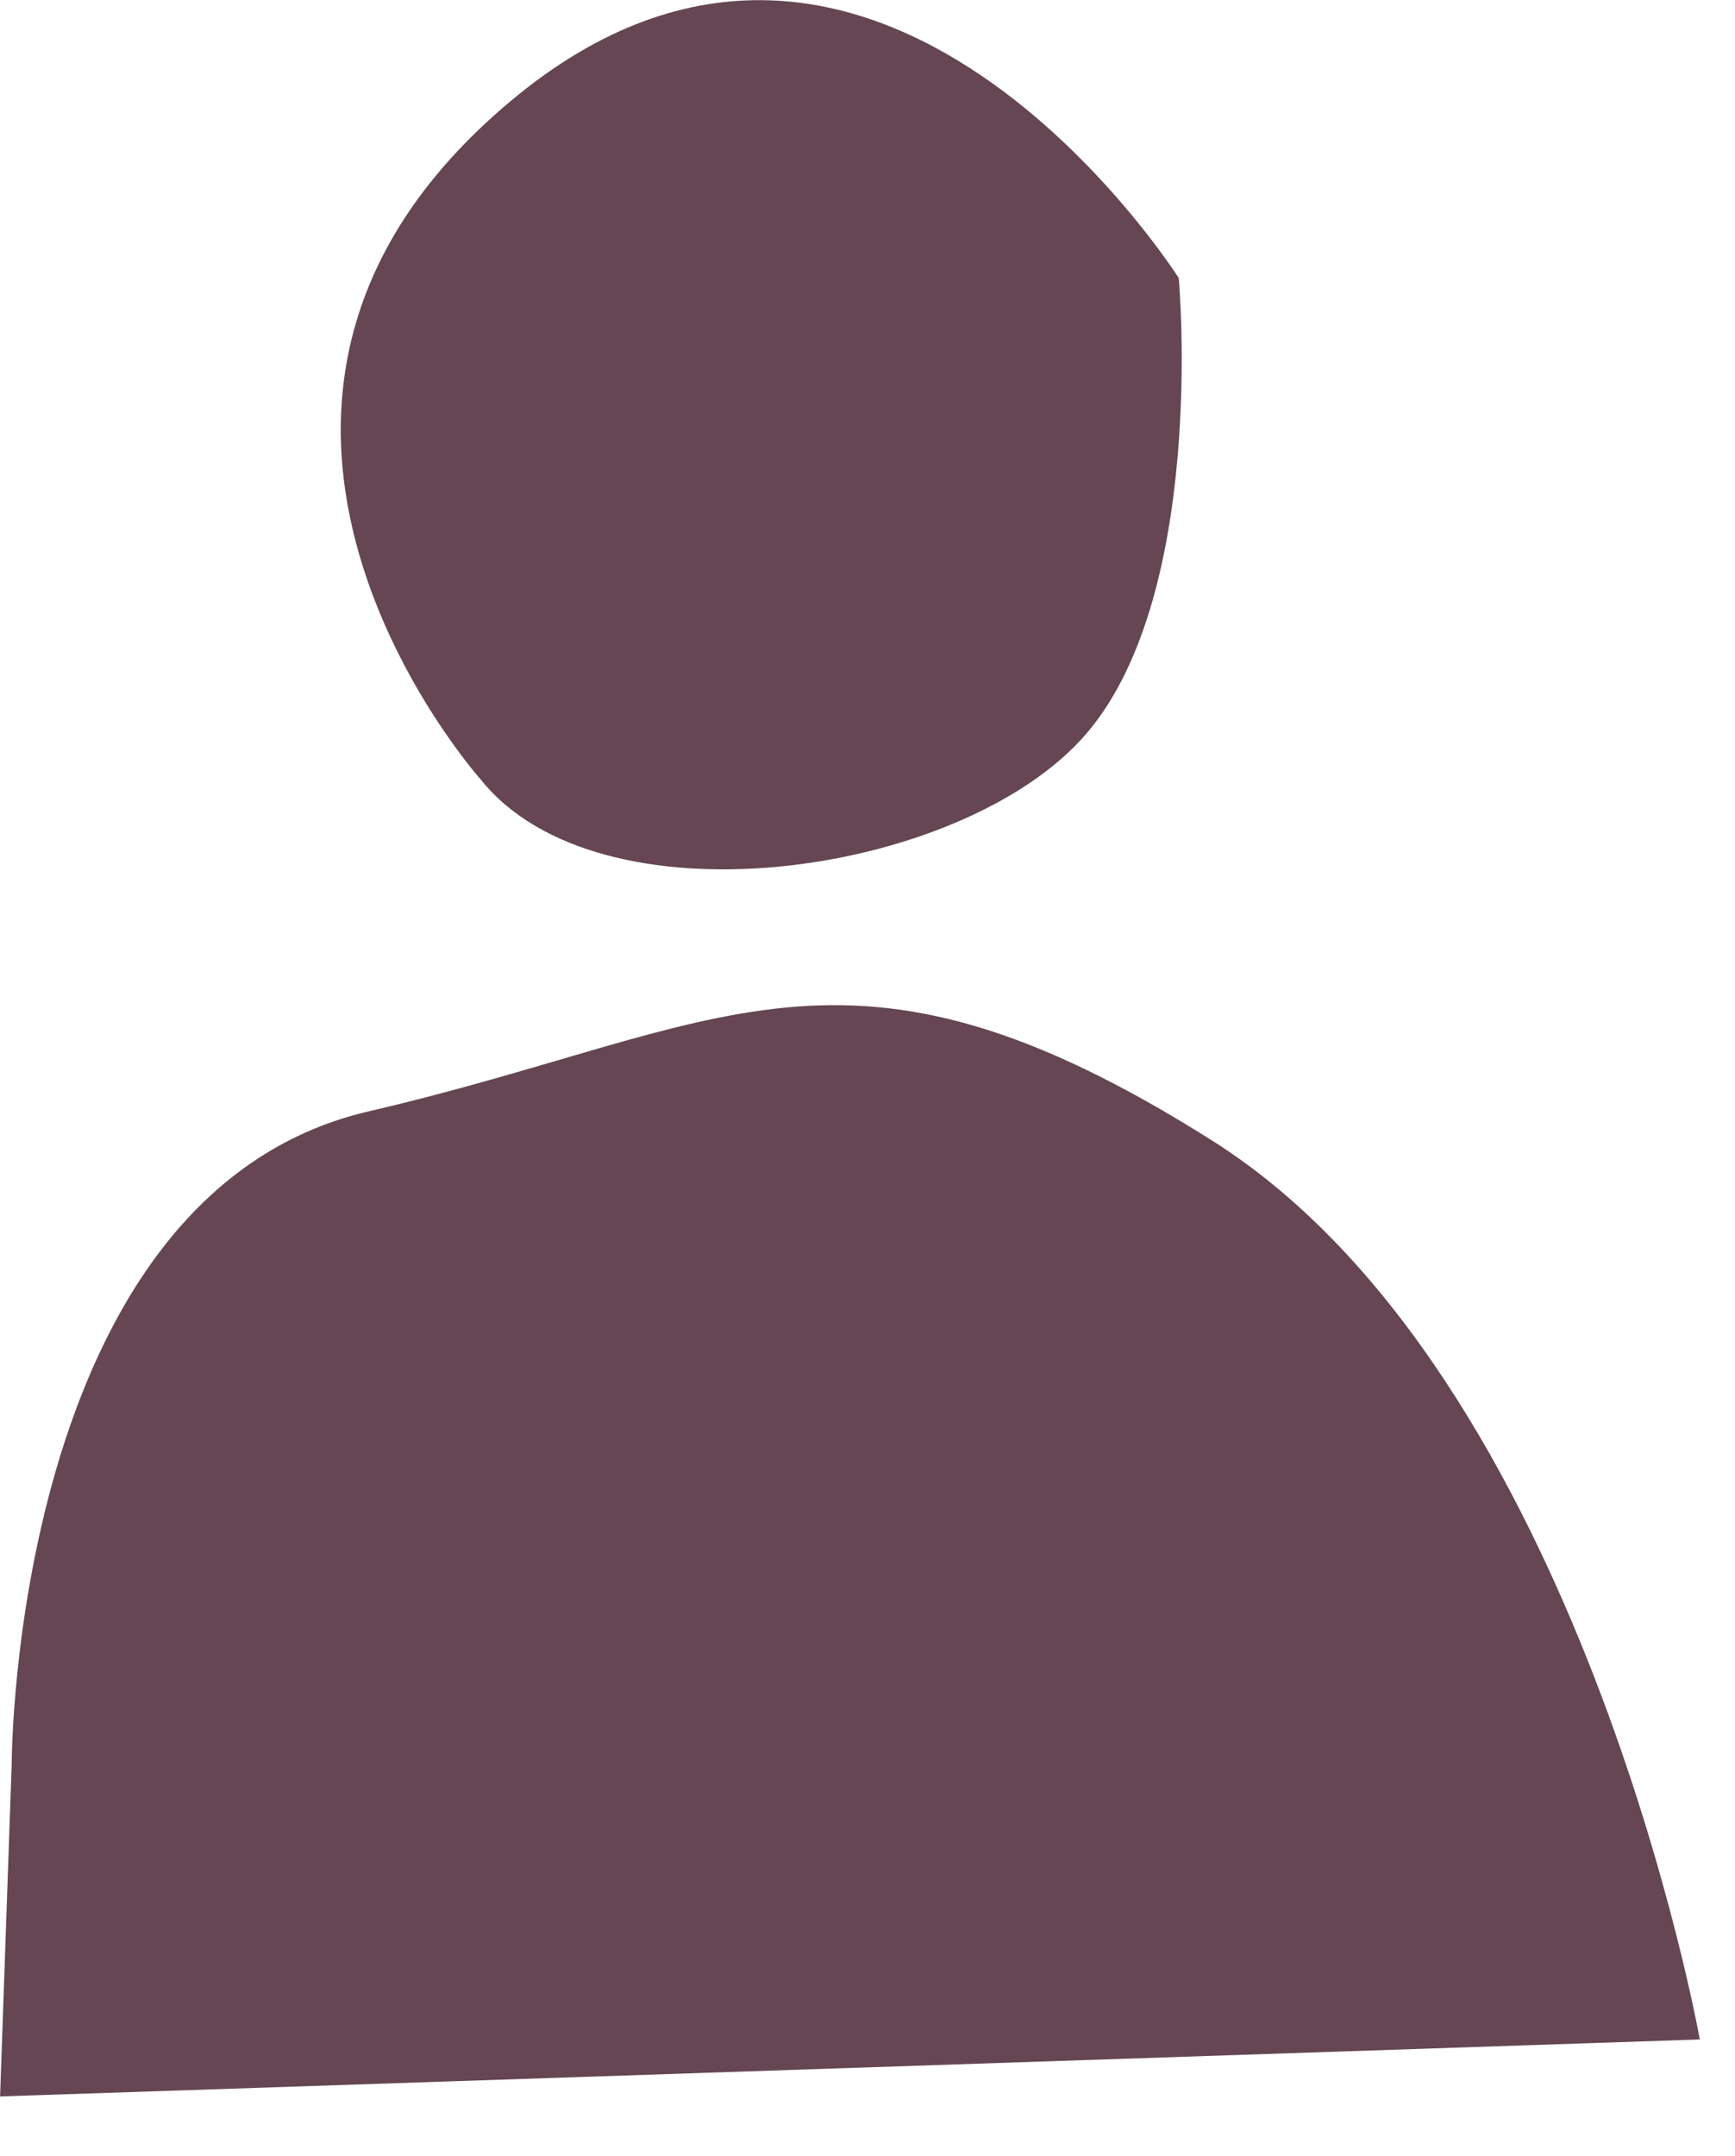
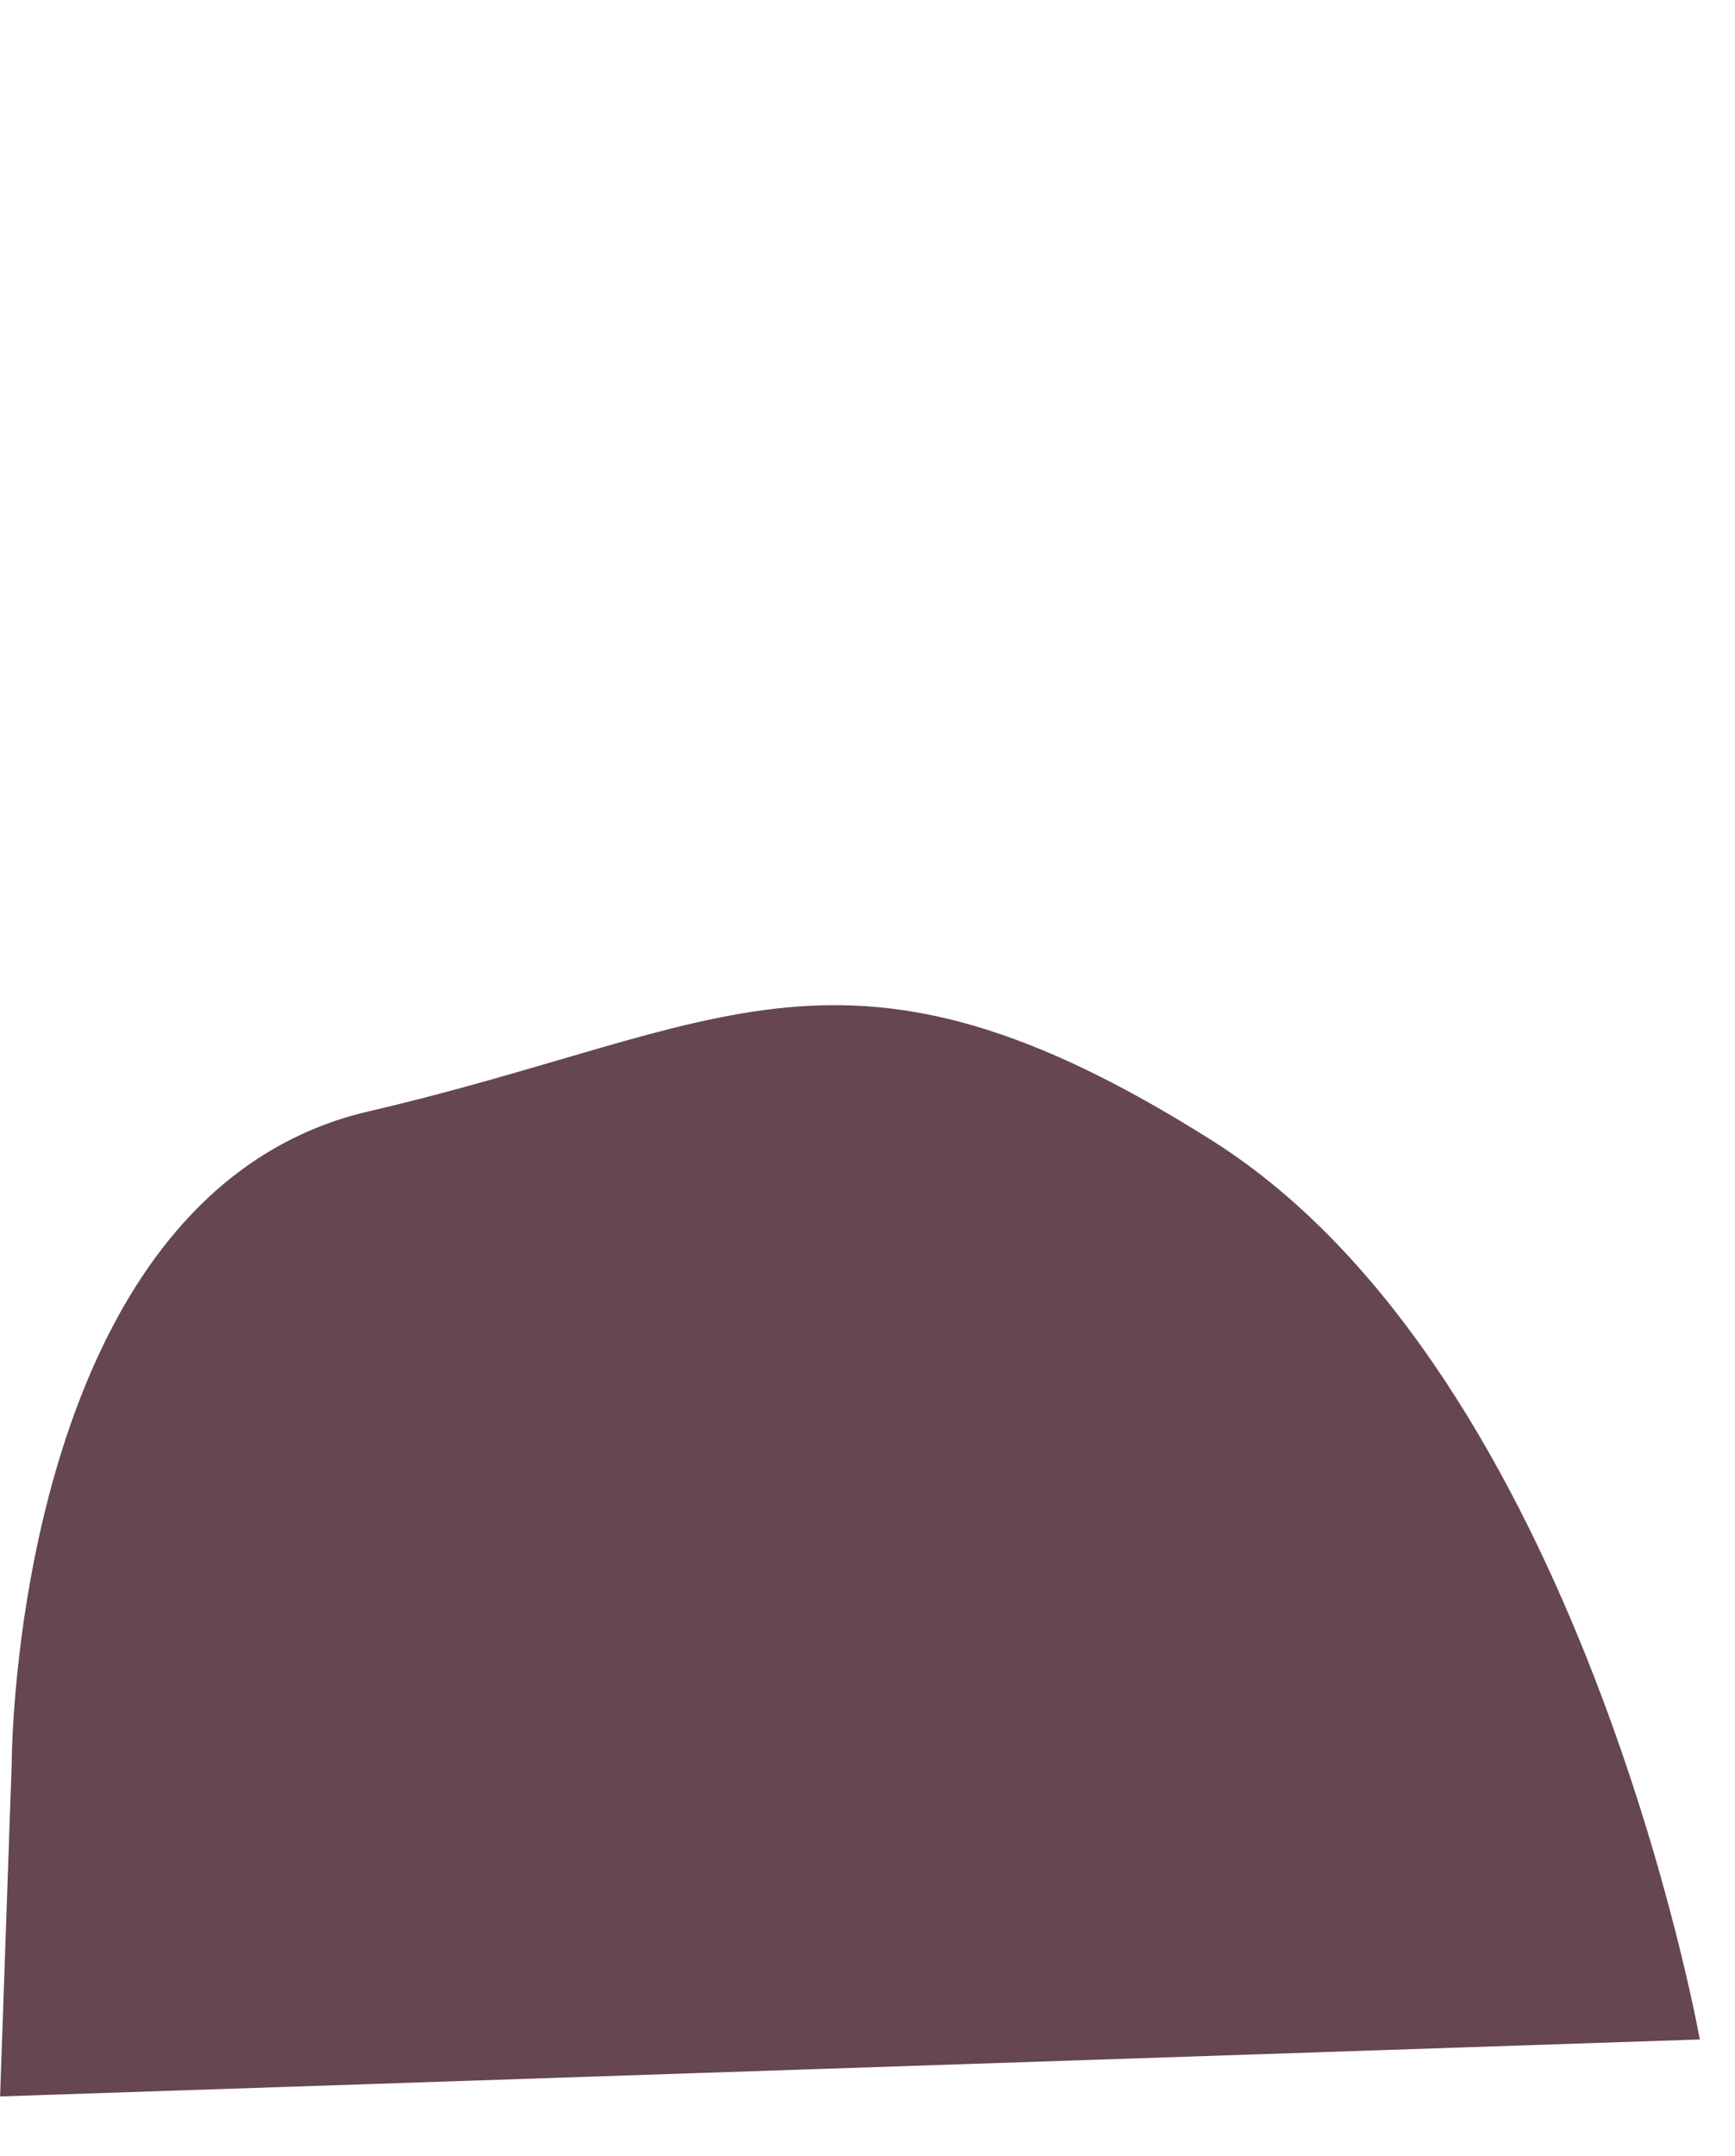
<svg xmlns="http://www.w3.org/2000/svg" width="18.478" height="22.946" viewBox="0 0 18.478 22.946">
  <defs>
    <clipPath id="clip-path">
      <rect id="Rechteck_55" data-name="Rechteck 55" width="8.955" height="9.254" fill="#654652" />
    </clipPath>
  </defs>
  <g id="Gruppe_203" data-name="Gruppe 203" transform="translate(-1867.289 -43.607)">
    <g id="Gruppe_202" data-name="Gruppe 202" transform="translate(1870.919 43.607)">
      <g id="Gruppe_70" data-name="Gruppe 70" transform="translate(0 0)" clip-path="url(#clip-path)">
-         <path id="Pfad_277" data-name="Pfad 277" d="M1.492,8.3s-3.559-3.977.314-7.222S8.924,2.96,8.924,2.96s.314,3.454-1.046,4.919S2.748,9.868,1.492,8.3" transform="translate(0 0)" fill="#654652" />
-       </g>
+         </g>
    </g>
    <path id="Pfad_500" data-name="Pfad 500" d="M0,8.375s-.209-6.056,3.559-7.07,4.977-2.344,8.99,0,5.521,9.379,5.521,9.379L0,11.922Z" transform="translate(1867.706 54.008) rotate(2)" fill="#654652" />
  </g>
</svg>